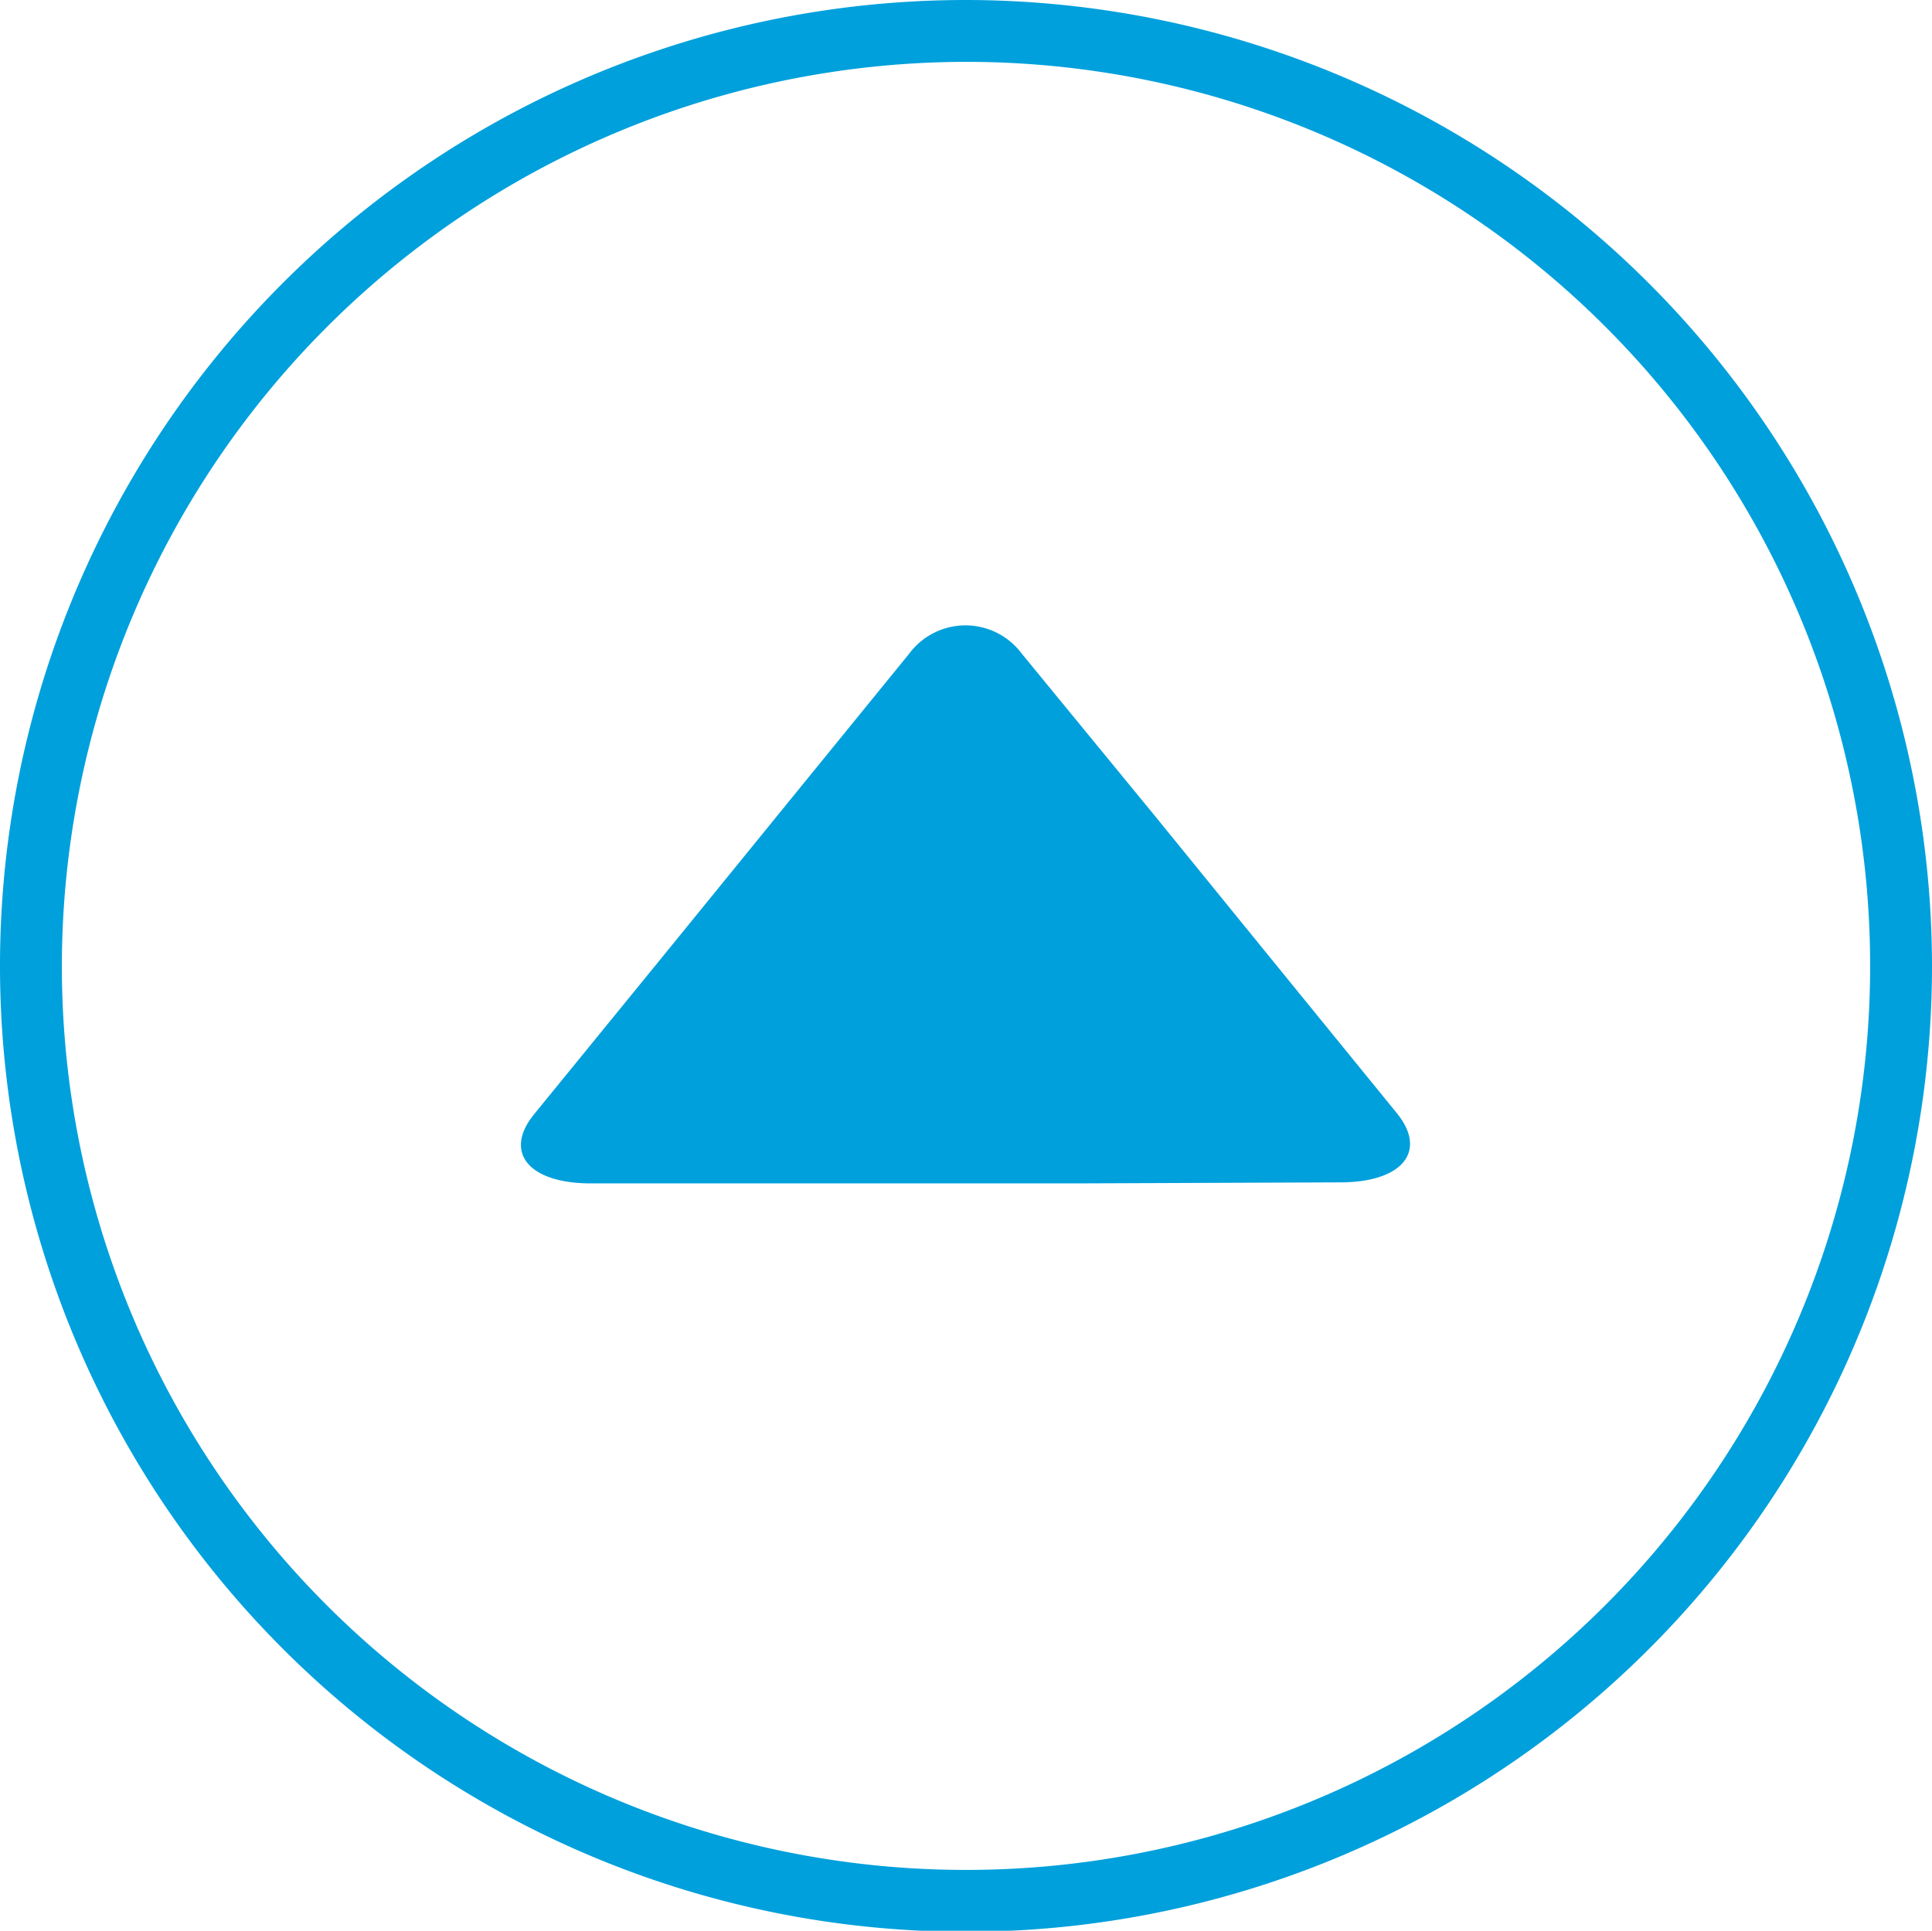
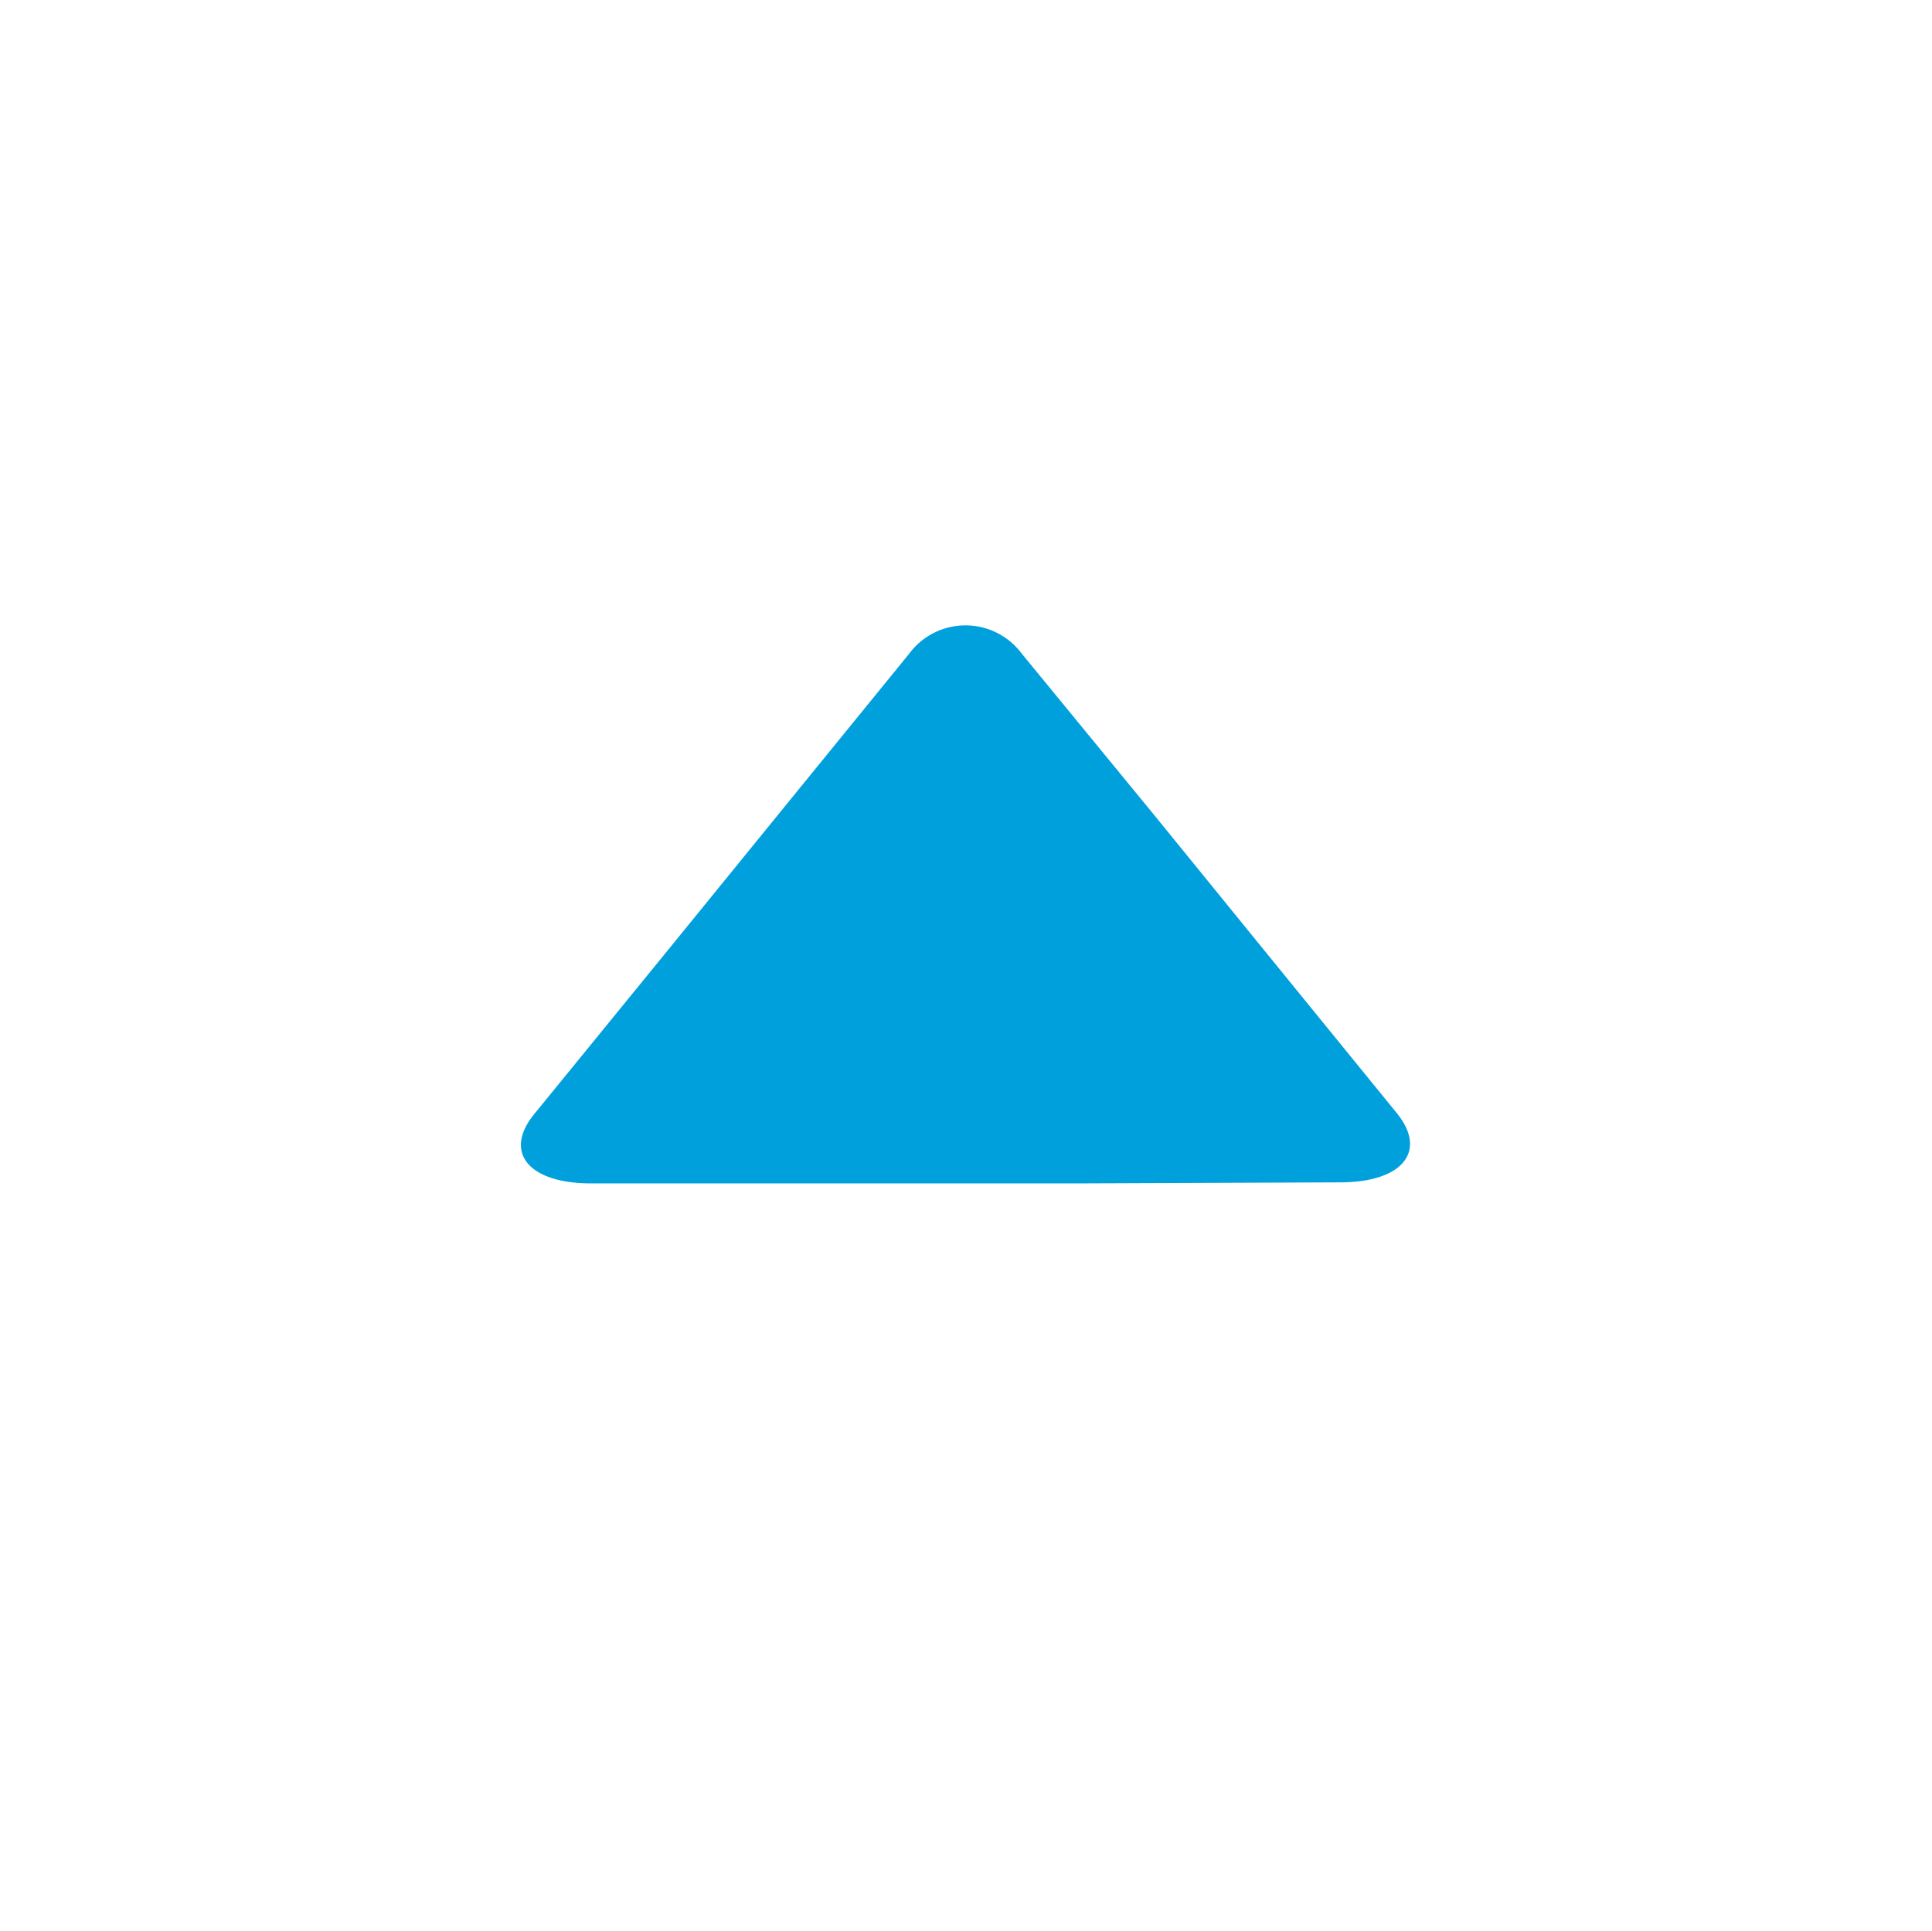
<svg xmlns="http://www.w3.org/2000/svg" viewBox="0 0 18.74 18.73">
  <defs>
    <style>.cls-1{fill:#00a0dc;}</style>
  </defs>
  <title>2</title>
  <g id="Layer_2" data-name="Layer 2">
    <g id="Layer_1-2" data-name="Layer 1">
      <path class="cls-1" d="M10.46,11.48H5.73c-.6,0-.85-.3-.55-.67L6.46,9.24,7.55,7.9,8.82,6.34a.68.68,0,0,1,1.09,0L11.19,7.9l1.09,1.34,1.27,1.56c.3.37.05.67-.55.67Z" />
-       <path class="cls-1" d="M18.74,9.37A9.37,9.37,0,1,1,9.37,0,9.38,9.38,0,0,1,18.74,9.37ZM.6,9.37A8.77,8.77,0,1,0,9.37.6,8.78,8.78,0,0,0,.6,9.37Z" />
    </g>
  </g>
</svg>